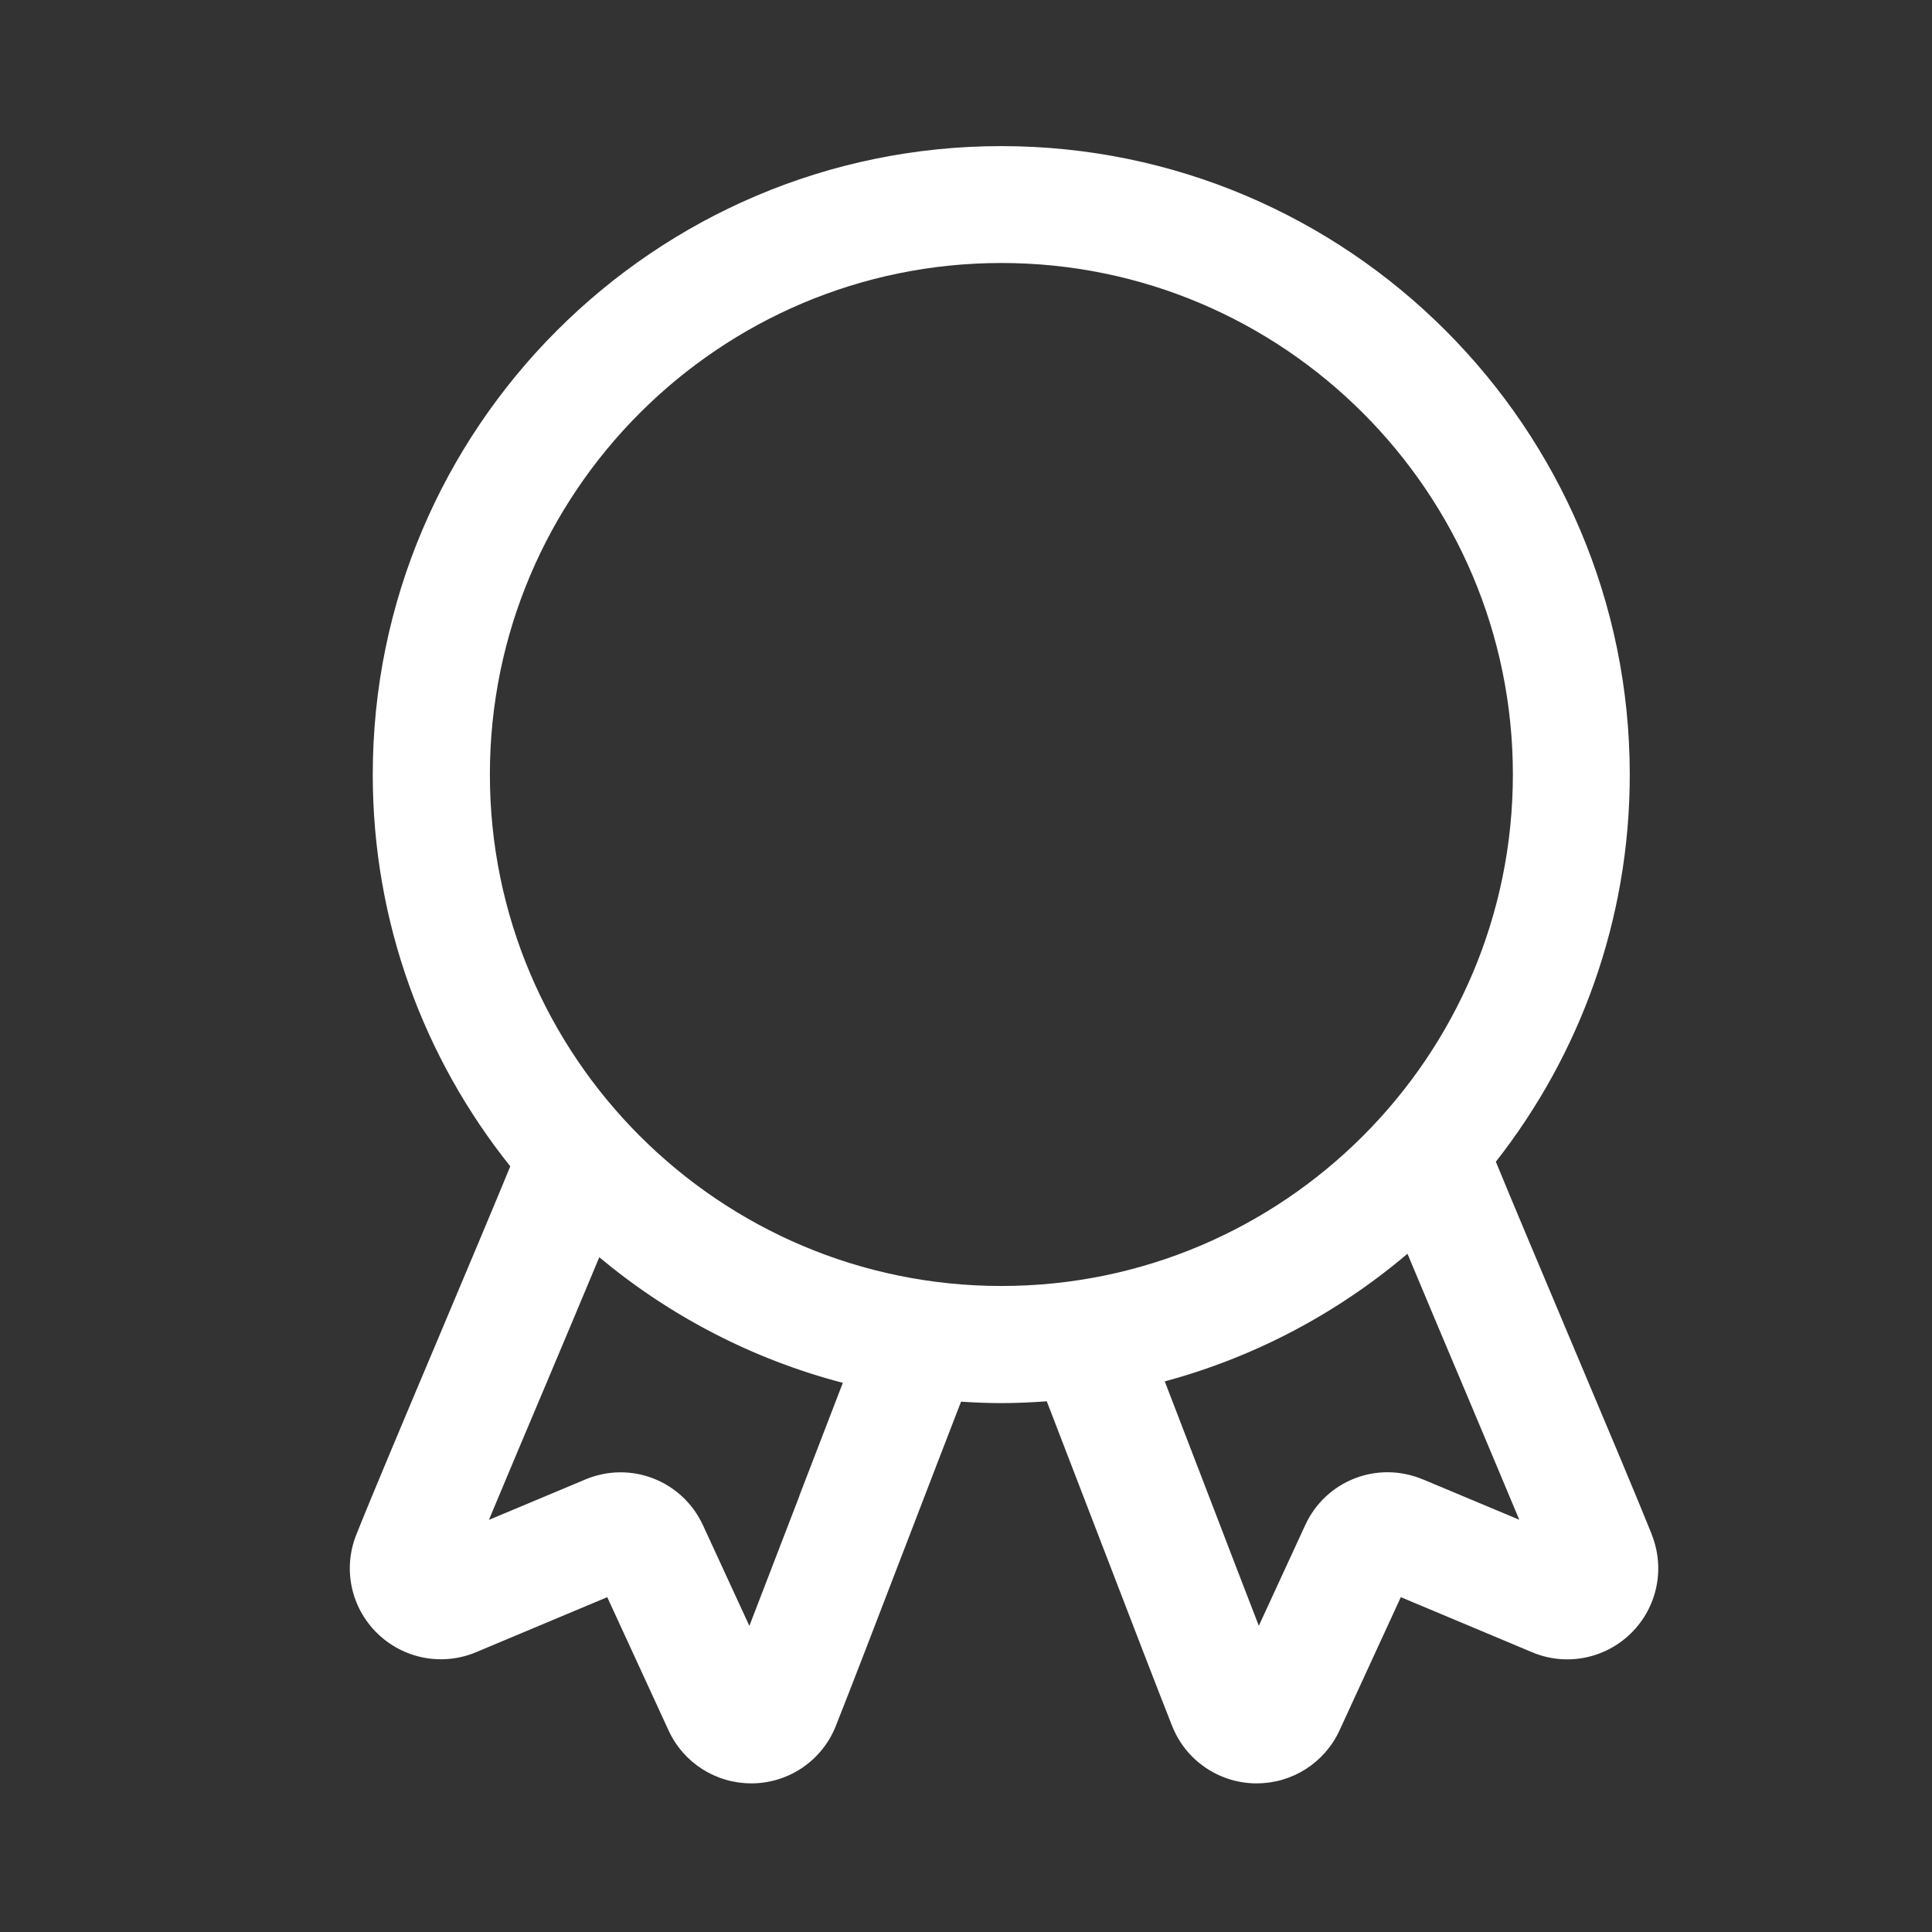
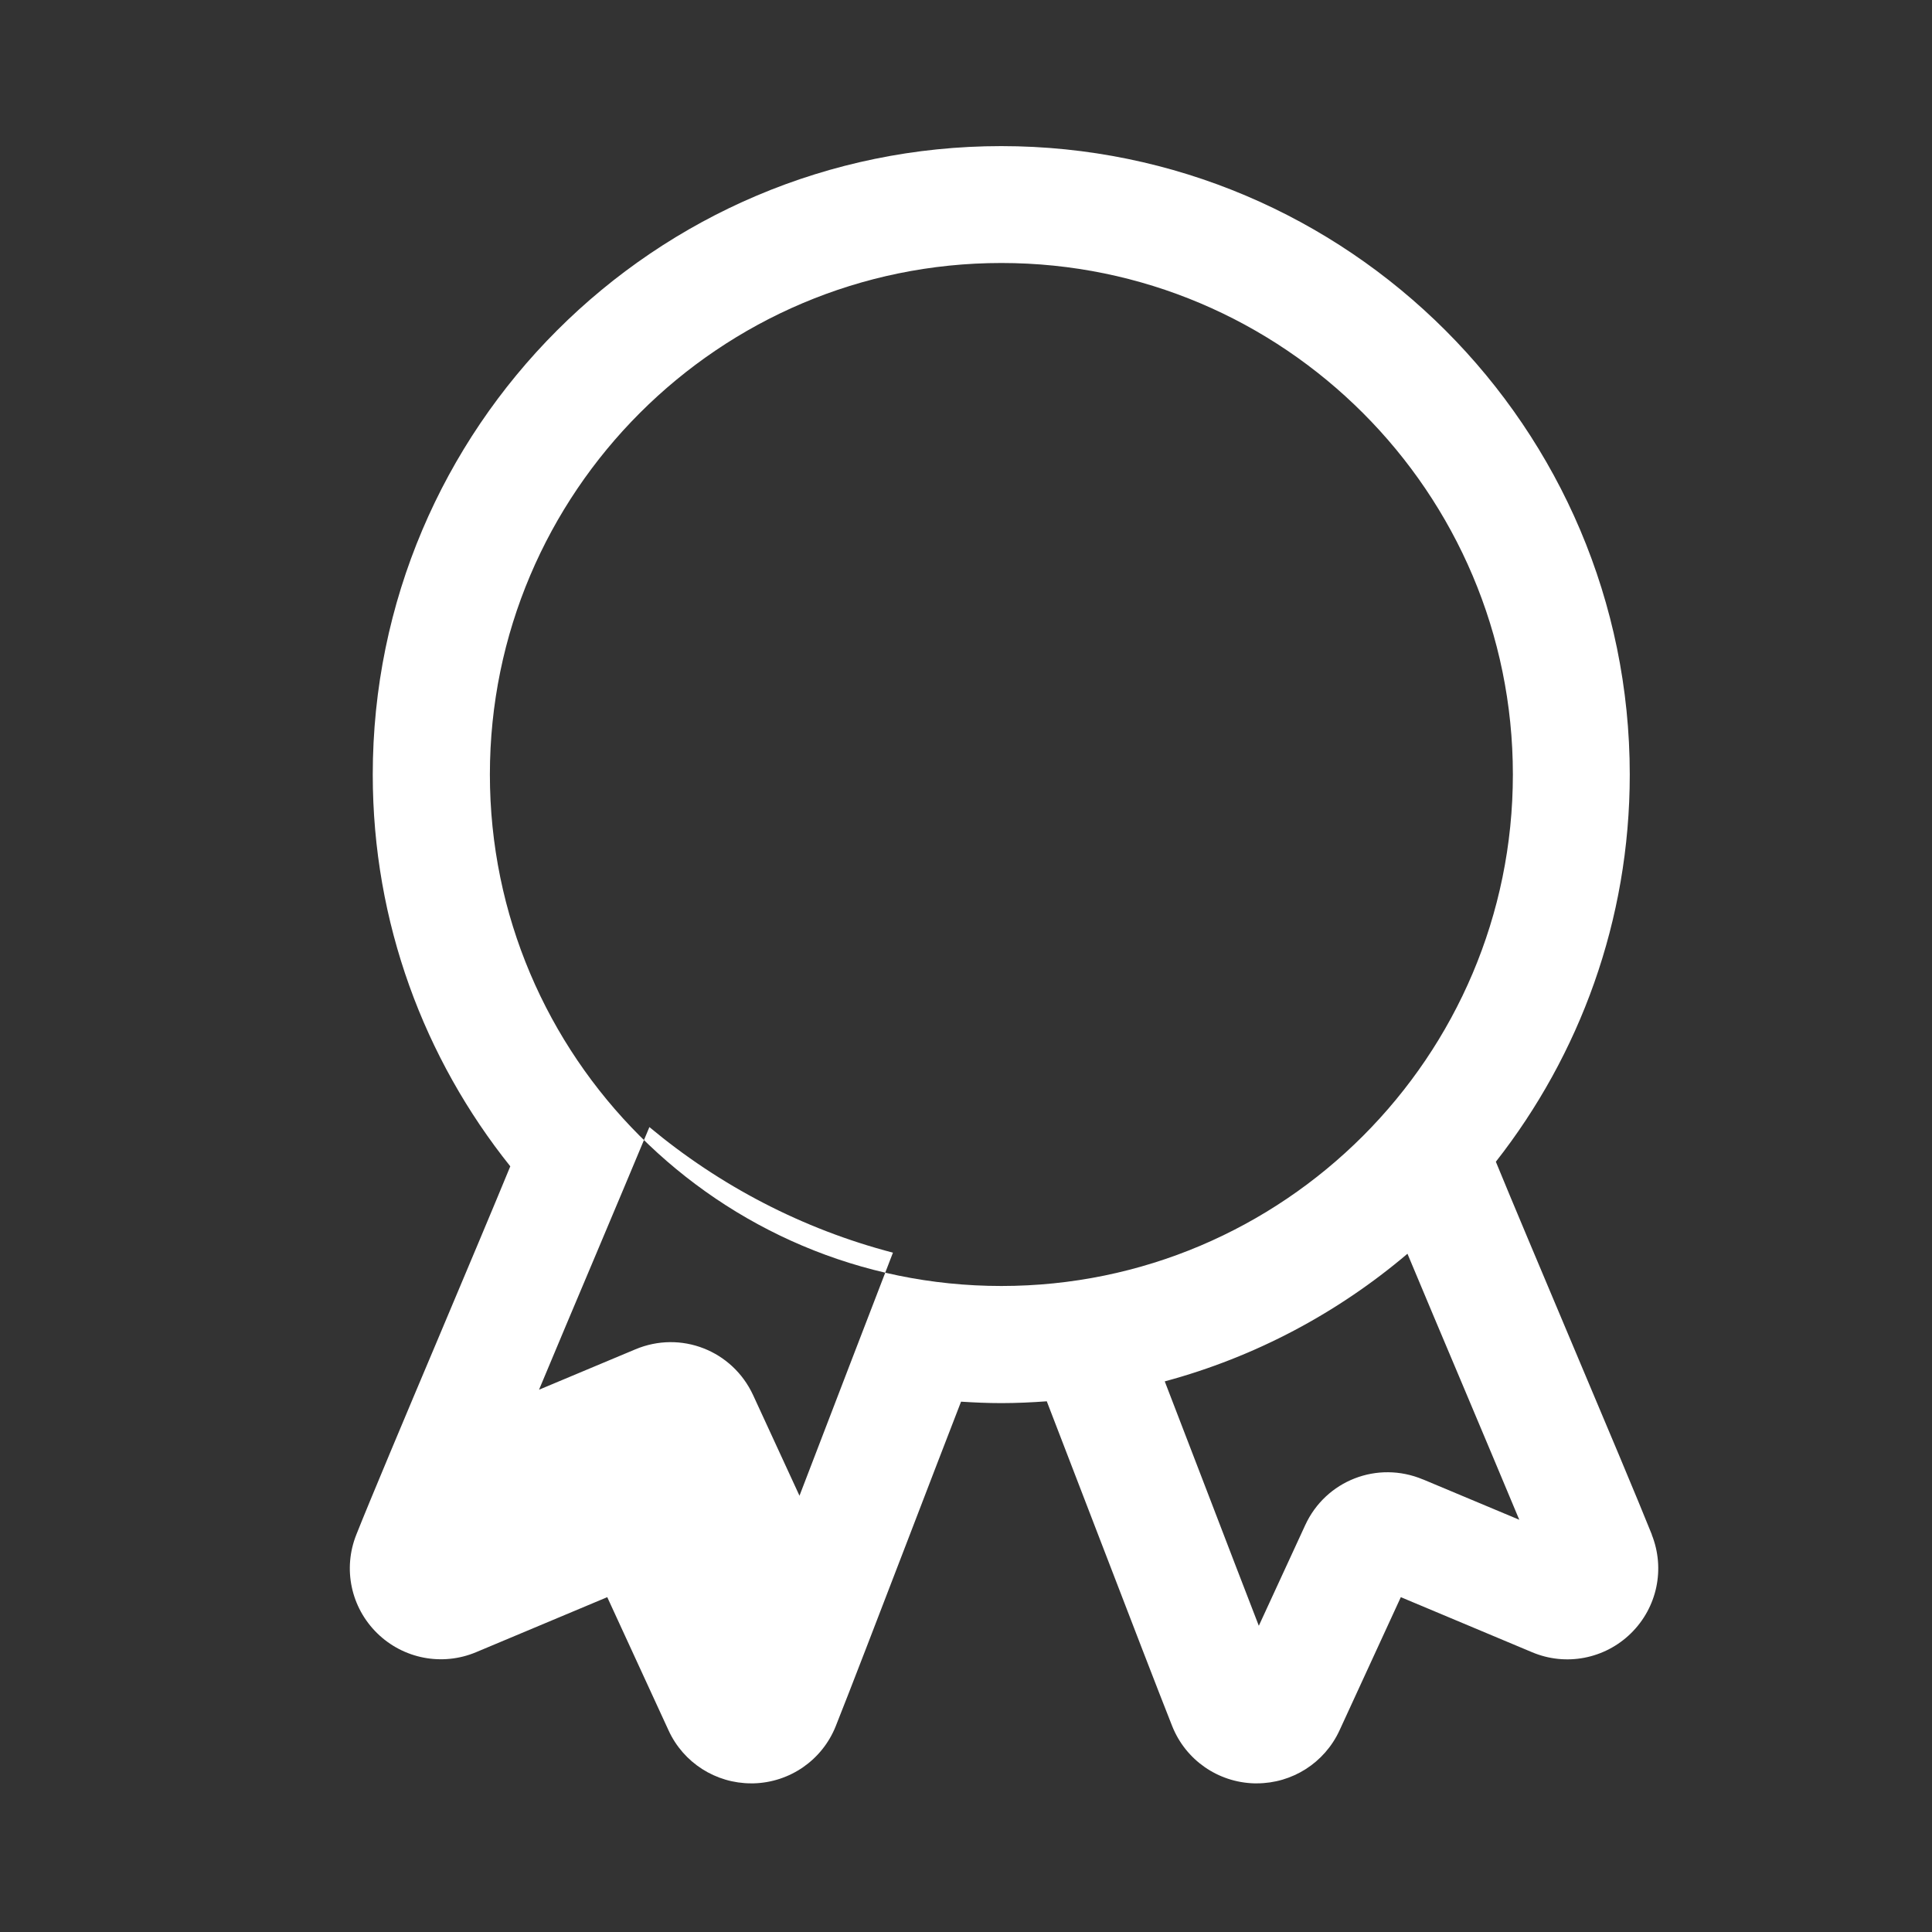
<svg xmlns="http://www.w3.org/2000/svg" id="Camada_1" data-name="Camada 1" version="1.1" viewBox="0 0 160 160">
  <rect x="0" y="0" width="160" height="160" fill="#333333" stroke="none" />
  <defs>
    <style>
      .cls-1 {
        fill: #fff;
        stroke-width: 0px;
      }
    </style>
  </defs>
-   <path class="cls-1" d="M136.8,127.09c-1.12-2.8-3.98-9.6-6.76-16.18-2.4-5.7-4.88-11.57-6.16-14.7,6.94-8.85,11.09-19.98,11.09-32.06,0-28.7-23.35-52.05-52.05-52.05s-52.05,23.35-52.05,52.05c0,12.26,4.27,23.54,11.39,32.44-1.31,3.19-3.67,8.79-5.97,14.25-2.79,6.61-5.67,13.45-6.78,16.25-1.13,2.83-.45,6.03,1.72,8.16,2.17,2.13,5.39,2.75,8.19,1.58l10.87-4.56,5.08,11.04c1.23,2.68,3.91,4.38,6.84,4.38.06,0,.13,0,.2,0,3.01-.08,5.68-1.93,6.8-4.73,1.11-2.78,3.58-9.21,6.04-15.61,1.57-4.1,3.14-8.17,4.34-11.27,1.1.07,2.21.12,3.33.12,1.27,0,2.52-.06,3.77-.15,1.2,3.1,2.77,7.19,4.35,11.3,2.46,6.4,4.94,12.84,6.04,15.61,1.12,2.8,3.79,4.65,6.8,4.73.07,0,.13,0,.2,0,2.94,0,5.61-1.7,6.85-4.38l5.08-11.04,10.87,4.56c2.8,1.18,6.02.56,8.19-1.57,2.17-2.13,2.85-5.34,1.72-8.17ZM66.21,123.87c-1.48,3.86-2.97,7.72-4.15,10.78l-3.84-8.33c-1.71-3.7-5.99-5.38-9.76-3.79l-7.97,3.34c1.33-3.19,3.05-7.27,4.74-11.27,1.6-3.81,3.16-7.49,4.4-10.48,5.8,4.84,12.66,8.44,20.17,10.4-1.07,2.78-2.33,6.06-3.6,9.35ZM40.57,64.14c0-23.36,19-42.36,42.36-42.36s42.36,19,42.36,42.36-19,42.36-42.36,42.36-42.36-19-42.36-42.36ZM117.84,122.52c-3.77-1.58-8.05.09-9.75,3.79l-3.84,8.33c-1.19-3.06-2.67-6.93-4.15-10.78-1.28-3.34-2.56-6.66-3.64-9.46,7.5-2.02,14.34-5.68,20.1-10.57,1.27,3.05,2.89,6.88,4.56,10.84,1.67,3.97,3.38,8.02,4.7,11.19l-7.97-3.34Z" />
+   <path class="cls-1" d="M136.8,127.09c-1.12-2.8-3.98-9.6-6.76-16.18-2.4-5.7-4.88-11.57-6.16-14.7,6.94-8.85,11.09-19.98,11.09-32.06,0-28.7-23.35-52.05-52.05-52.05s-52.05,23.35-52.05,52.05c0,12.26,4.27,23.54,11.39,32.44-1.31,3.19-3.67,8.79-5.97,14.25-2.79,6.61-5.67,13.45-6.78,16.25-1.13,2.83-.45,6.03,1.72,8.16,2.17,2.13,5.39,2.75,8.19,1.58l10.87-4.56,5.08,11.04c1.23,2.68,3.91,4.38,6.84,4.38.06,0,.13,0,.2,0,3.01-.08,5.68-1.93,6.8-4.73,1.11-2.78,3.58-9.21,6.04-15.61,1.57-4.1,3.14-8.17,4.34-11.27,1.1.07,2.21.12,3.33.12,1.27,0,2.52-.06,3.77-.15,1.2,3.1,2.77,7.19,4.35,11.3,2.46,6.4,4.94,12.84,6.04,15.61,1.12,2.8,3.79,4.65,6.8,4.73.07,0,.13,0,.2,0,2.94,0,5.61-1.7,6.85-4.38l5.08-11.04,10.87,4.56c2.8,1.18,6.02.56,8.19-1.57,2.17-2.13,2.85-5.34,1.72-8.17ZM66.21,123.87l-3.84-8.33c-1.71-3.7-5.99-5.38-9.76-3.79l-7.97,3.34c1.33-3.19,3.05-7.27,4.74-11.27,1.6-3.81,3.16-7.49,4.4-10.48,5.8,4.84,12.66,8.44,20.17,10.4-1.07,2.78-2.33,6.06-3.6,9.35ZM40.57,64.14c0-23.36,19-42.36,42.36-42.36s42.36,19,42.36,42.36-19,42.36-42.36,42.36-42.36-19-42.36-42.36ZM117.84,122.52c-3.77-1.58-8.05.09-9.75,3.79l-3.84,8.33c-1.19-3.06-2.67-6.93-4.15-10.78-1.28-3.34-2.56-6.66-3.64-9.46,7.5-2.02,14.34-5.68,20.1-10.57,1.27,3.05,2.89,6.88,4.56,10.84,1.67,3.97,3.38,8.02,4.7,11.19l-7.97-3.34Z" />
</svg>